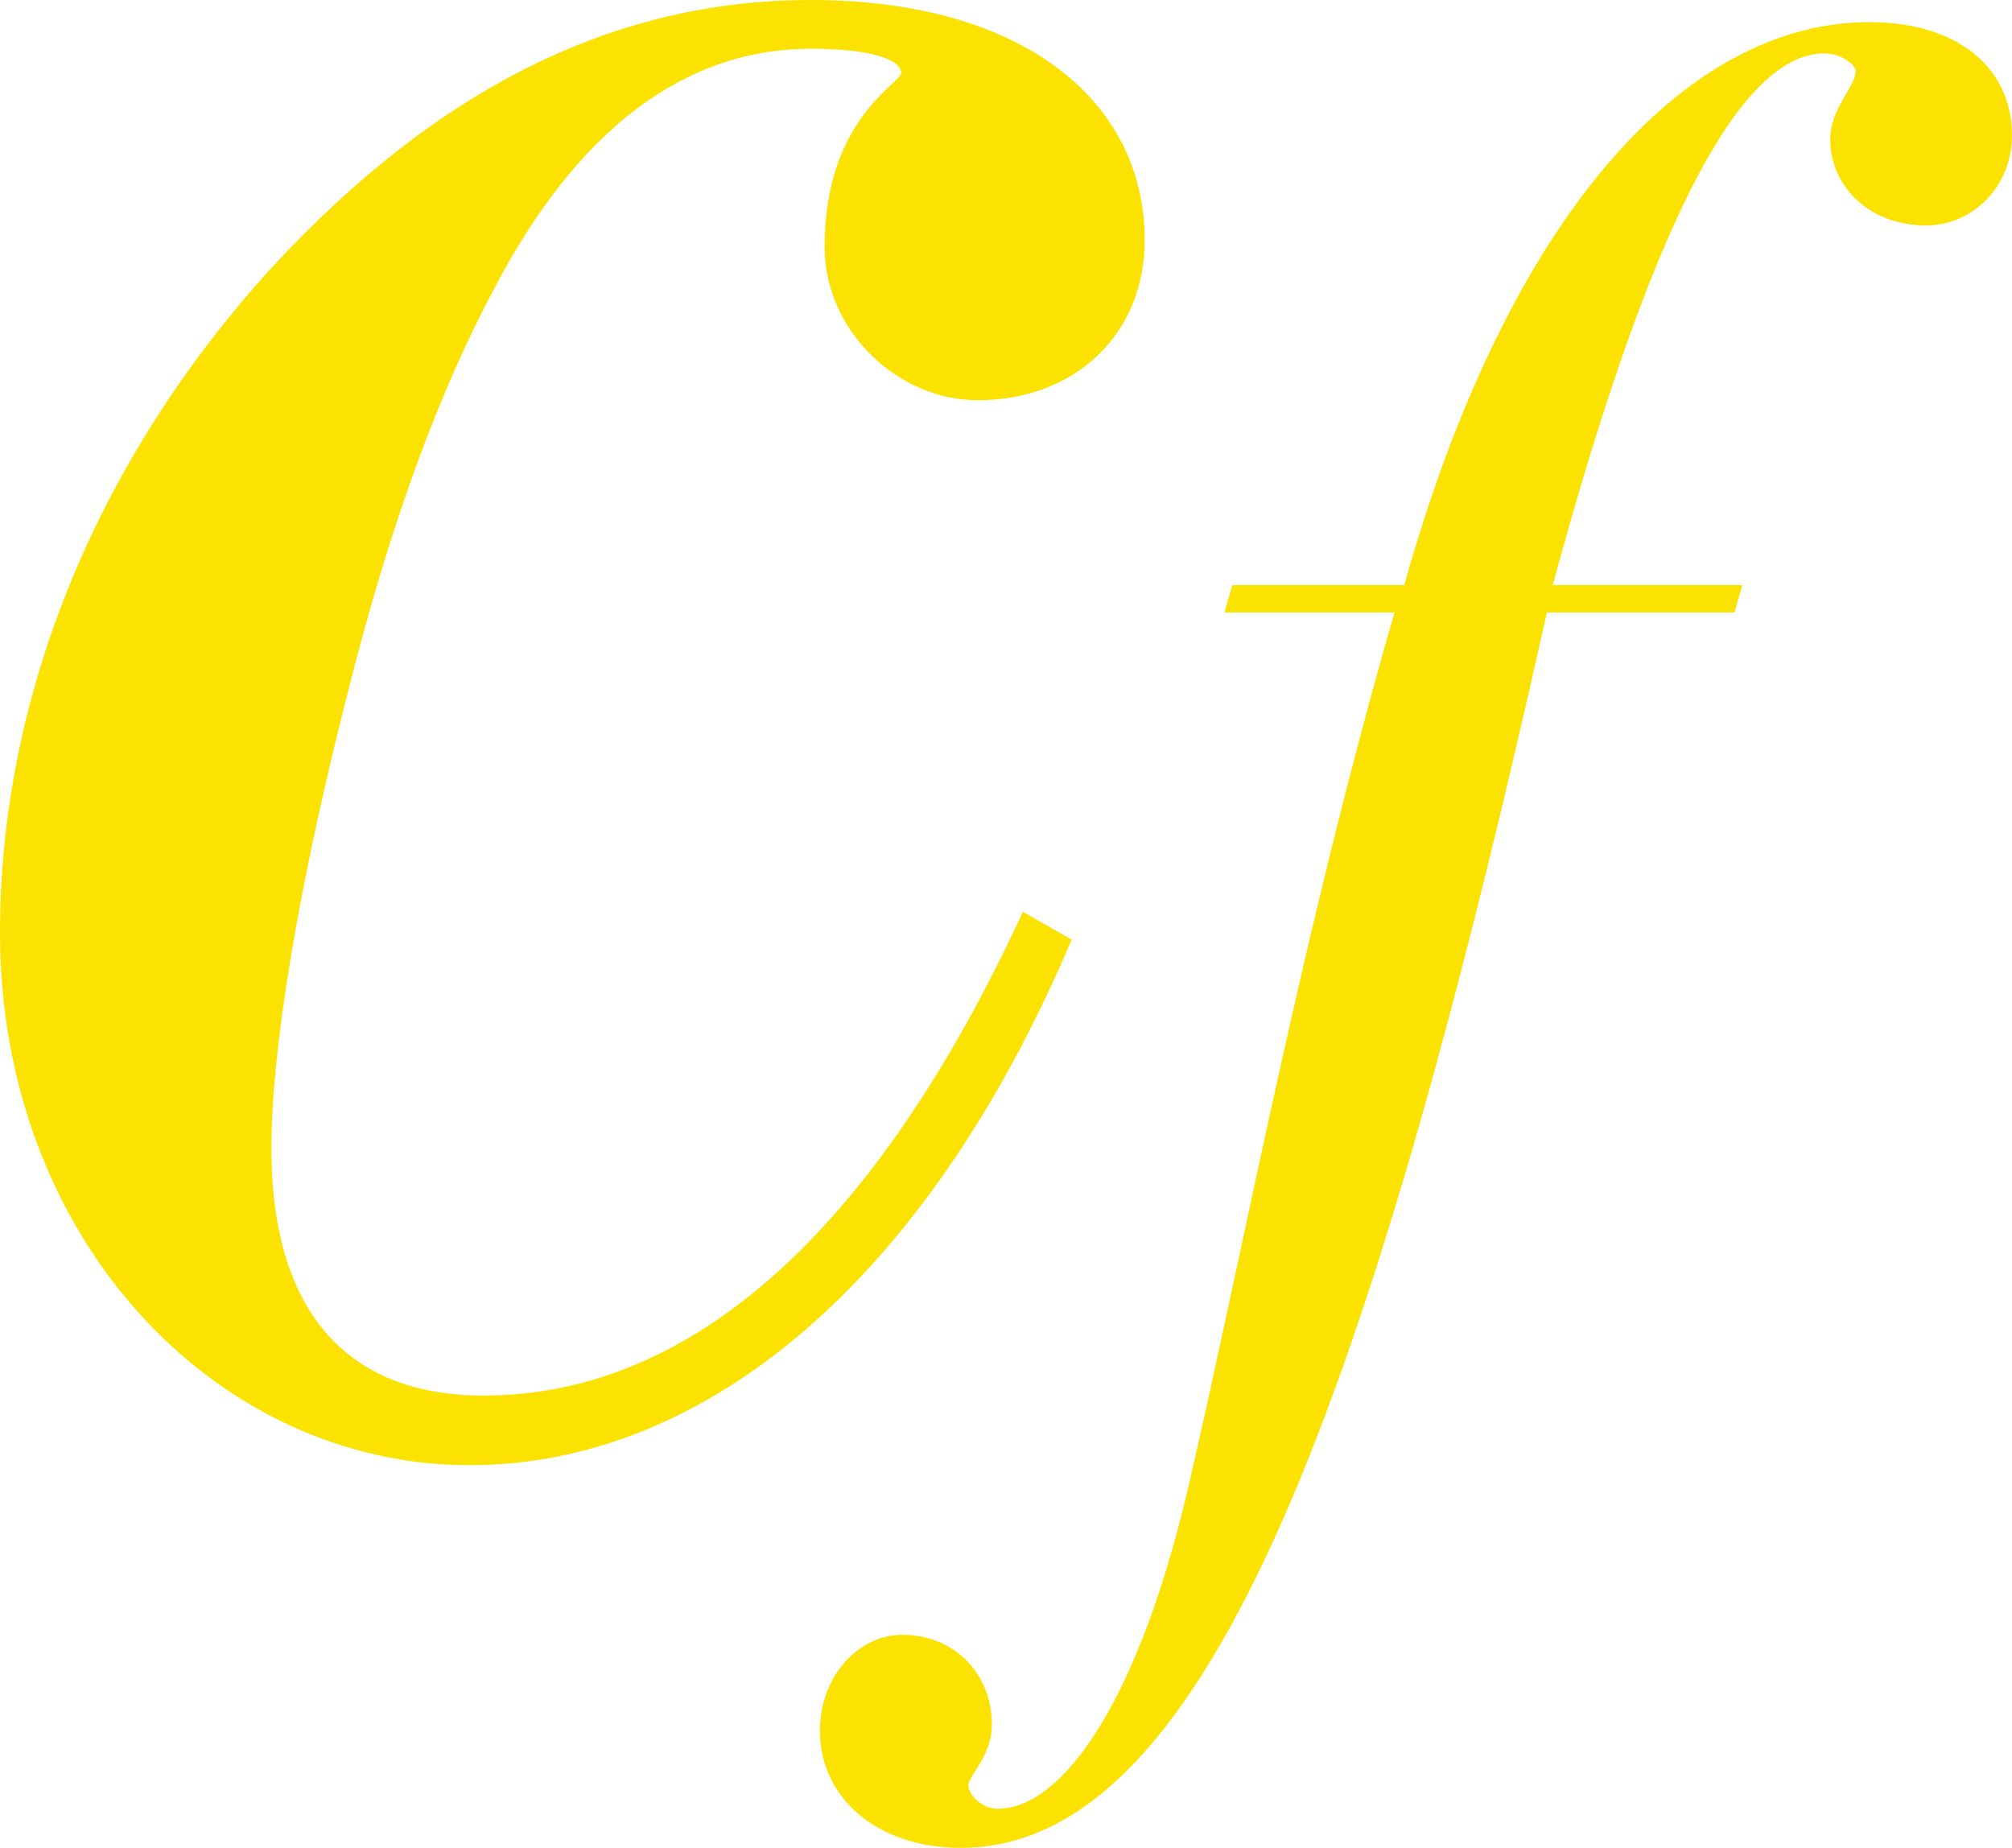
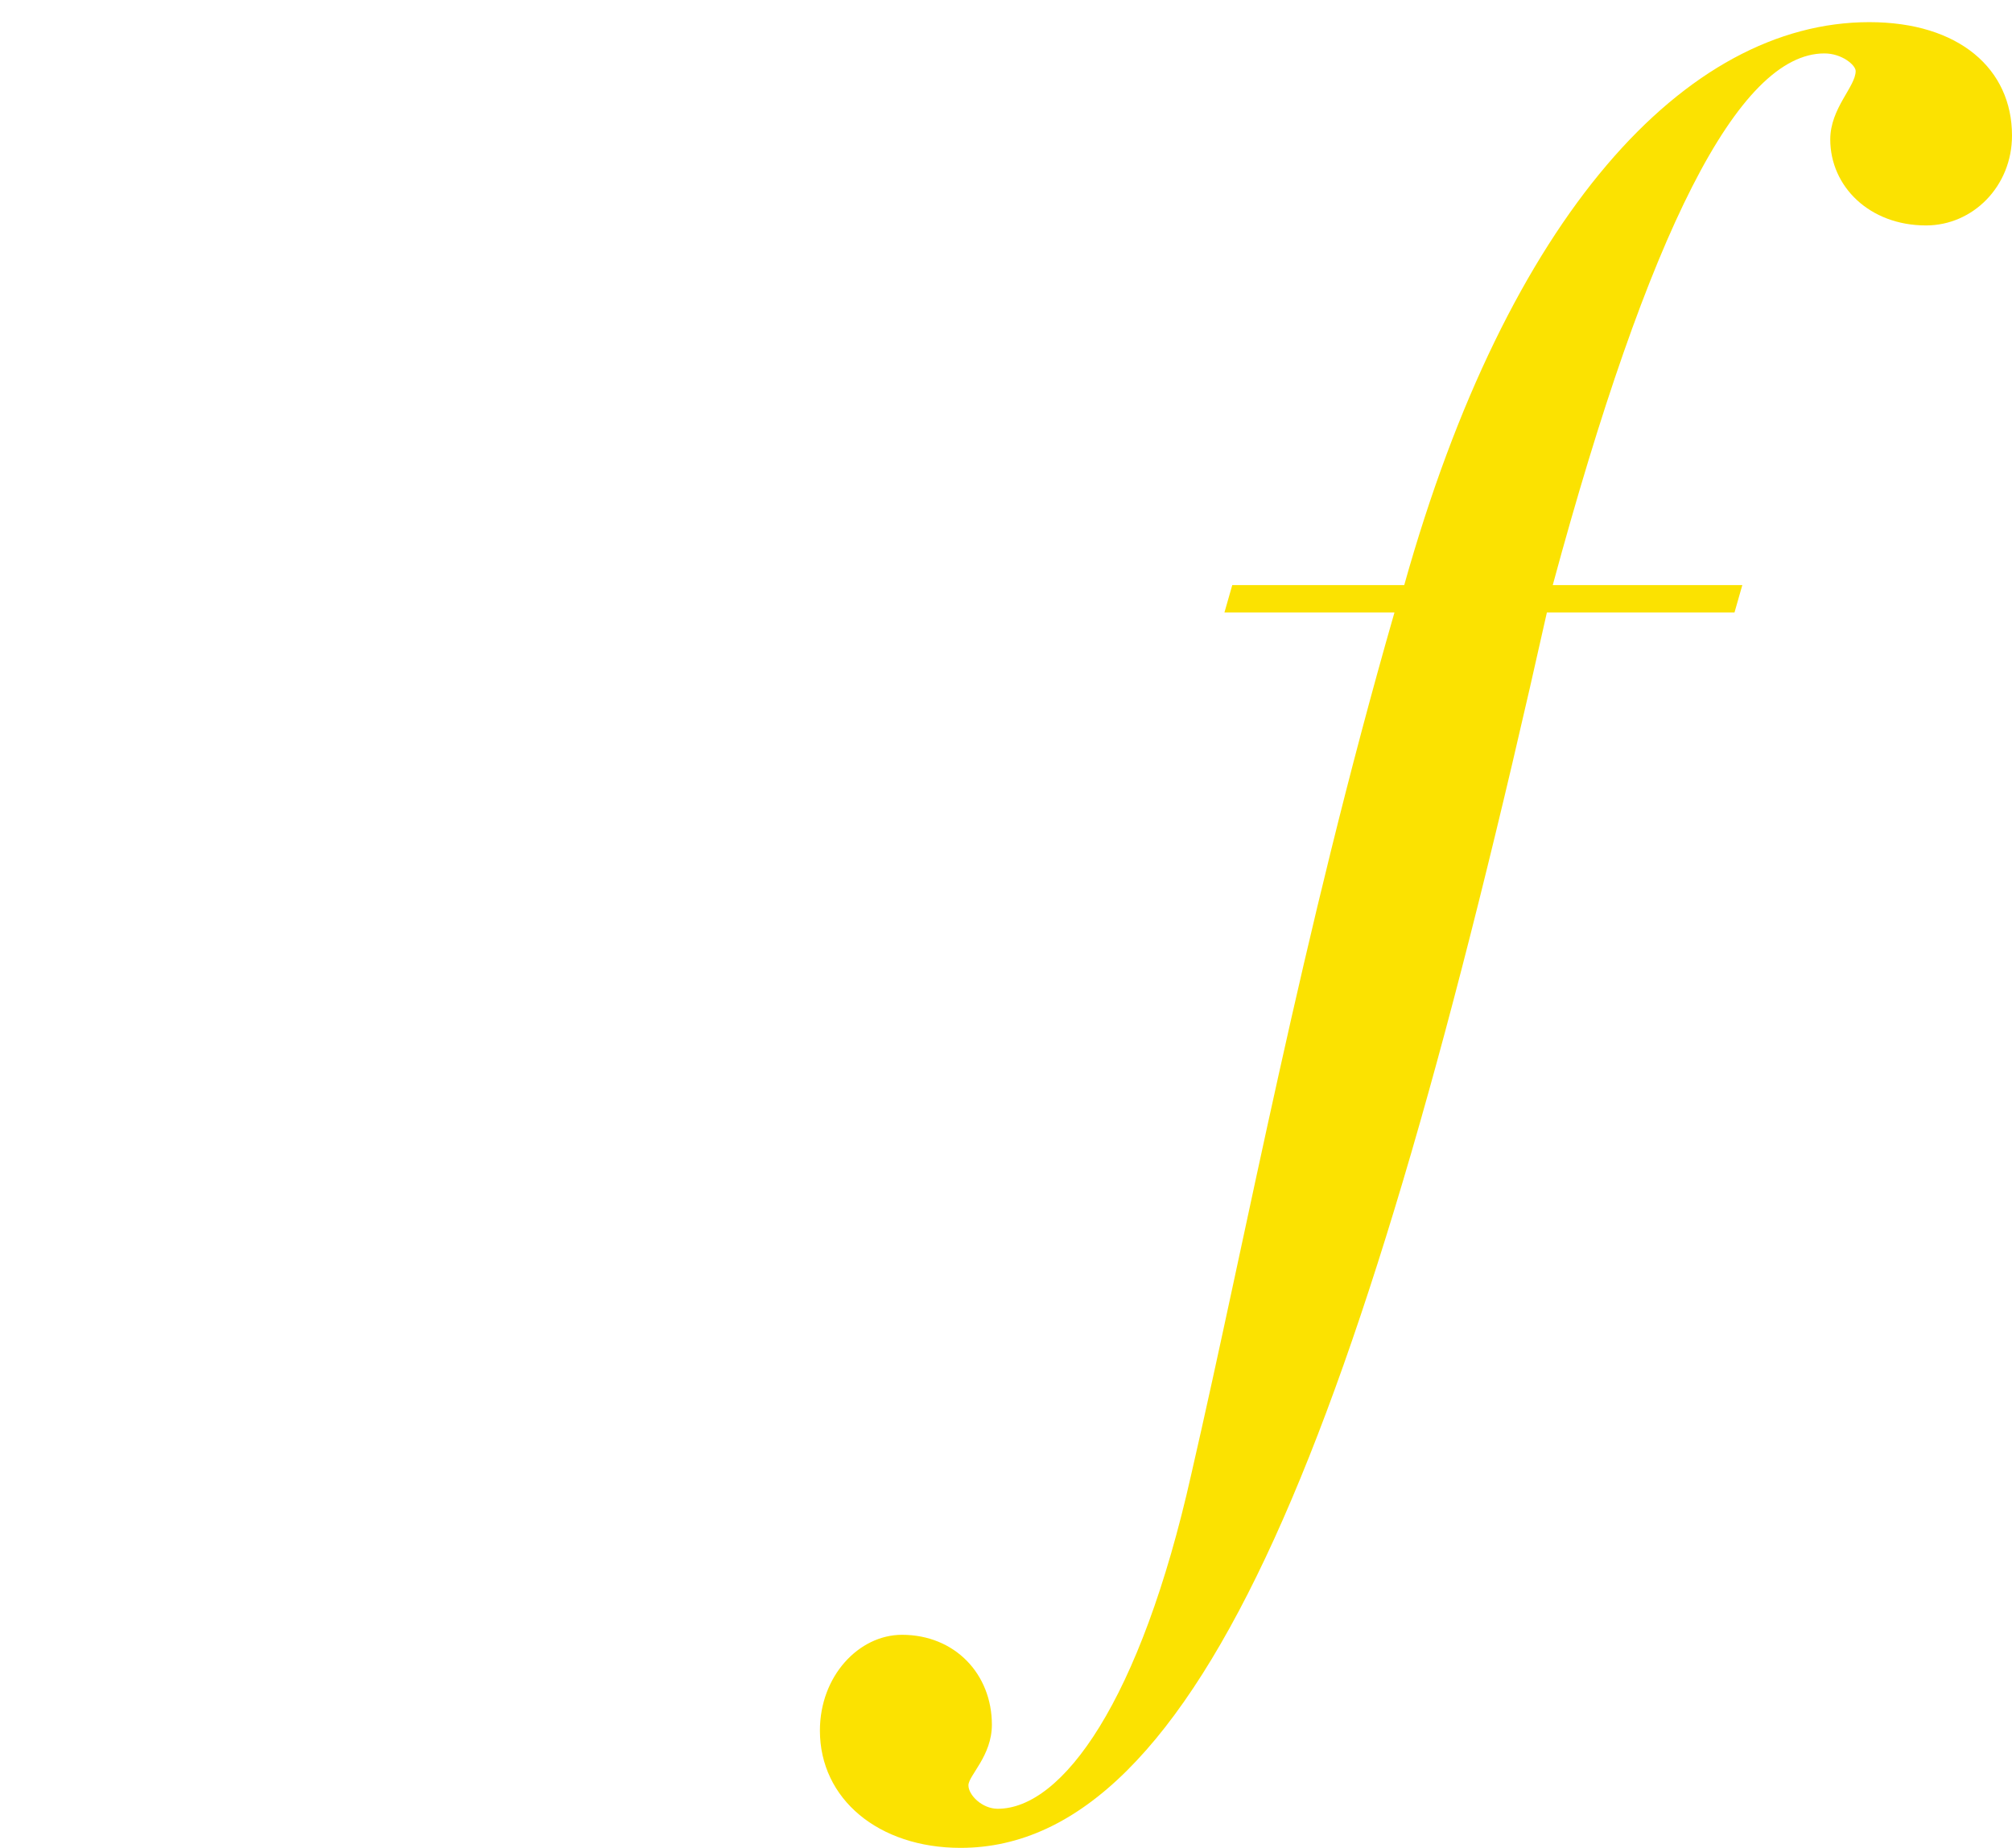
<svg xmlns="http://www.w3.org/2000/svg" width="600" height="551" viewBox="0 0 600 551" fill="none">
  <path d="M415.842 182.629C387.869 279.967 372.134 366.232 355.233 439.673C340.081 507.285 316.77 539.343 297.538 539.343C292.876 539.343 288.797 535.263 288.797 532.348C288.797 529.434 295.79 523.605 295.79 514.279C295.79 499.125 284.717 487.468 268.982 487.468C256.161 487.468 244.506 499.708 244.506 516.028C244.506 536.428 261.989 551 286.466 551C357.564 551 406.518 428.015 461.299 182.629H517.246L519.577 174.469H463.047C491.603 68.97 518.411 15.929 544.053 15.929C549.298 15.929 553.378 19.427 553.378 21.175C553.378 25.838 545.802 32.25 545.802 41.575C545.802 55.564 557.457 67.222 574.358 67.222C588.344 67.222 600 55.564 600 40.41C600 20.592 584.265 6.604 557.457 6.604C502.676 6.604 449.643 64.307 418.756 174.469H367.472L365.141 182.629H415.842Z" fill="#FBE201" />
-   <path d="M319.577 280.191L305.05 271.889C260.434 368.399 205.442 416.135 144.225 416.135C102.721 416.135 80.932 390.191 80.932 342.455C80.932 314.436 88.195 265.662 105.834 198.209C117.247 154.624 130.736 117.265 147.337 86.133C172.239 38.397 204.405 14.528 241.758 14.528C259.397 14.528 268.735 17.642 268.735 21.793C268.735 24.906 245.908 35.283 245.908 73.68C245.908 98.586 267.697 119.34 291.562 119.34C320.614 119.34 341.366 99.623 341.366 71.604C341.366 30.095 305.05 0 241.758 0C183.653 0 130.736 25.944 80.932 79.906C28.015 138.02 0 208.586 0 278.115C0 369.437 64.33 436.89 140.074 436.89C209.592 436.89 275.998 382.927 319.577 280.191Z" fill="#FBE201" />
</svg>